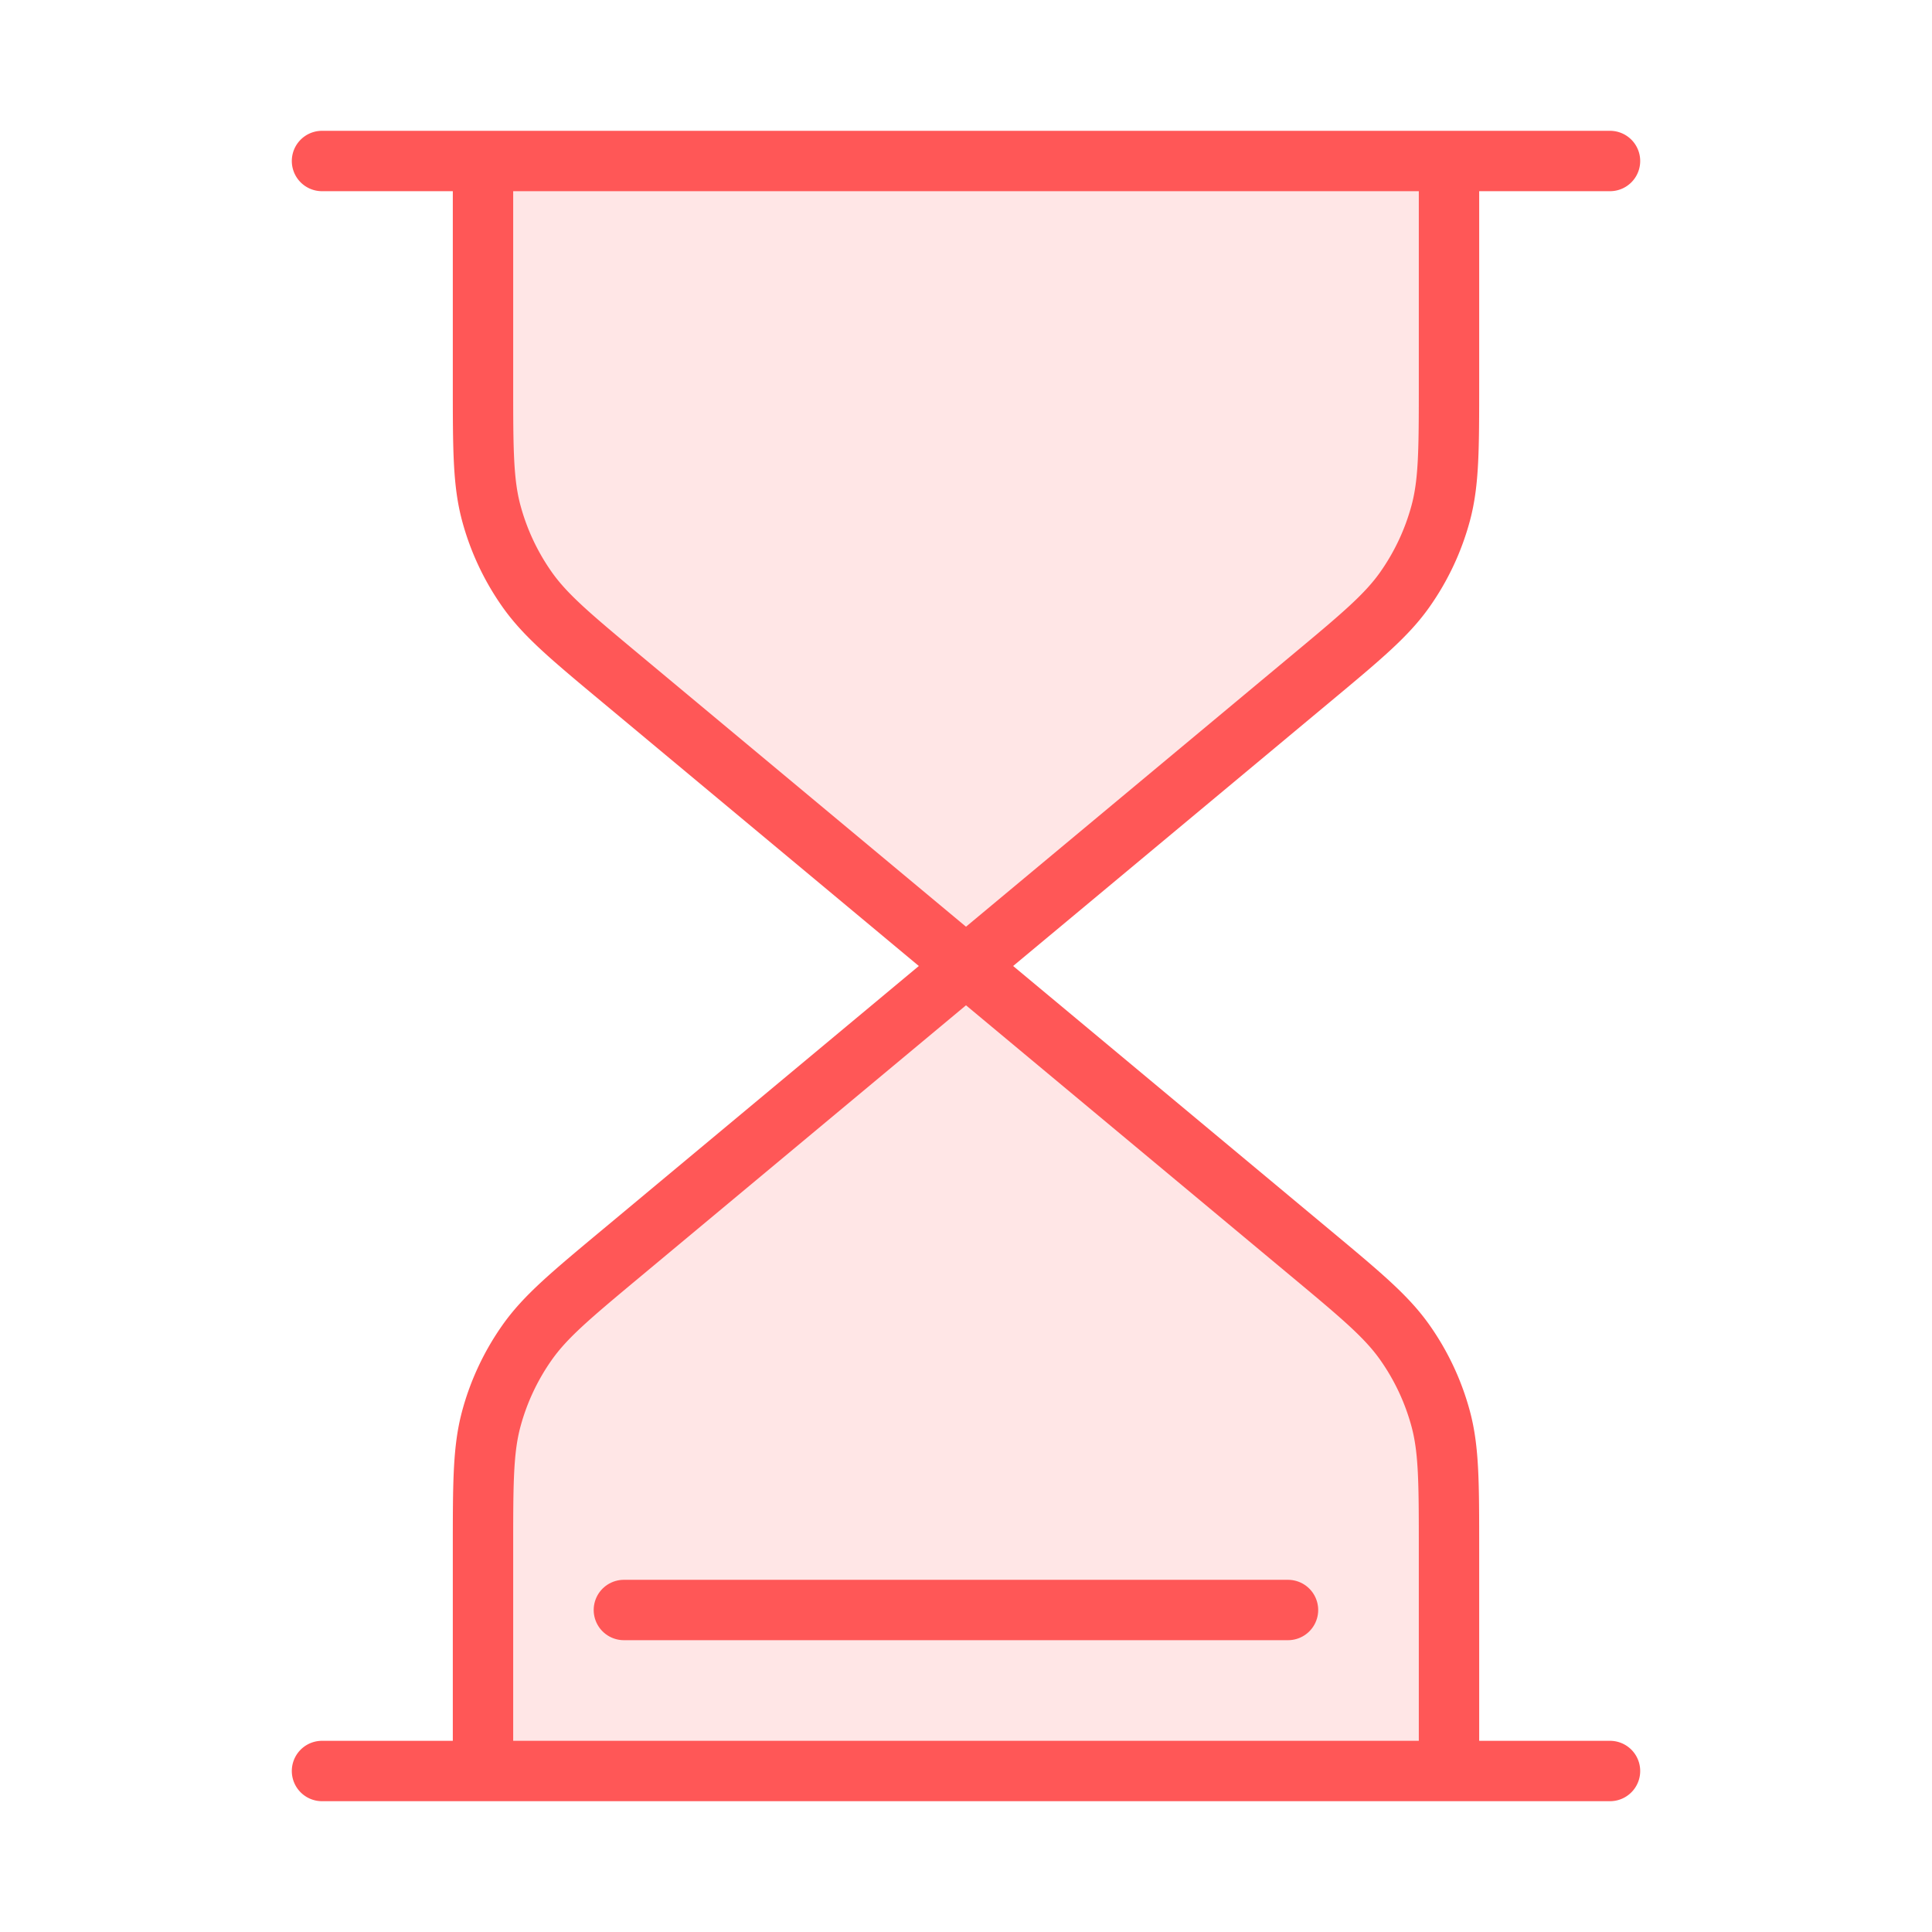
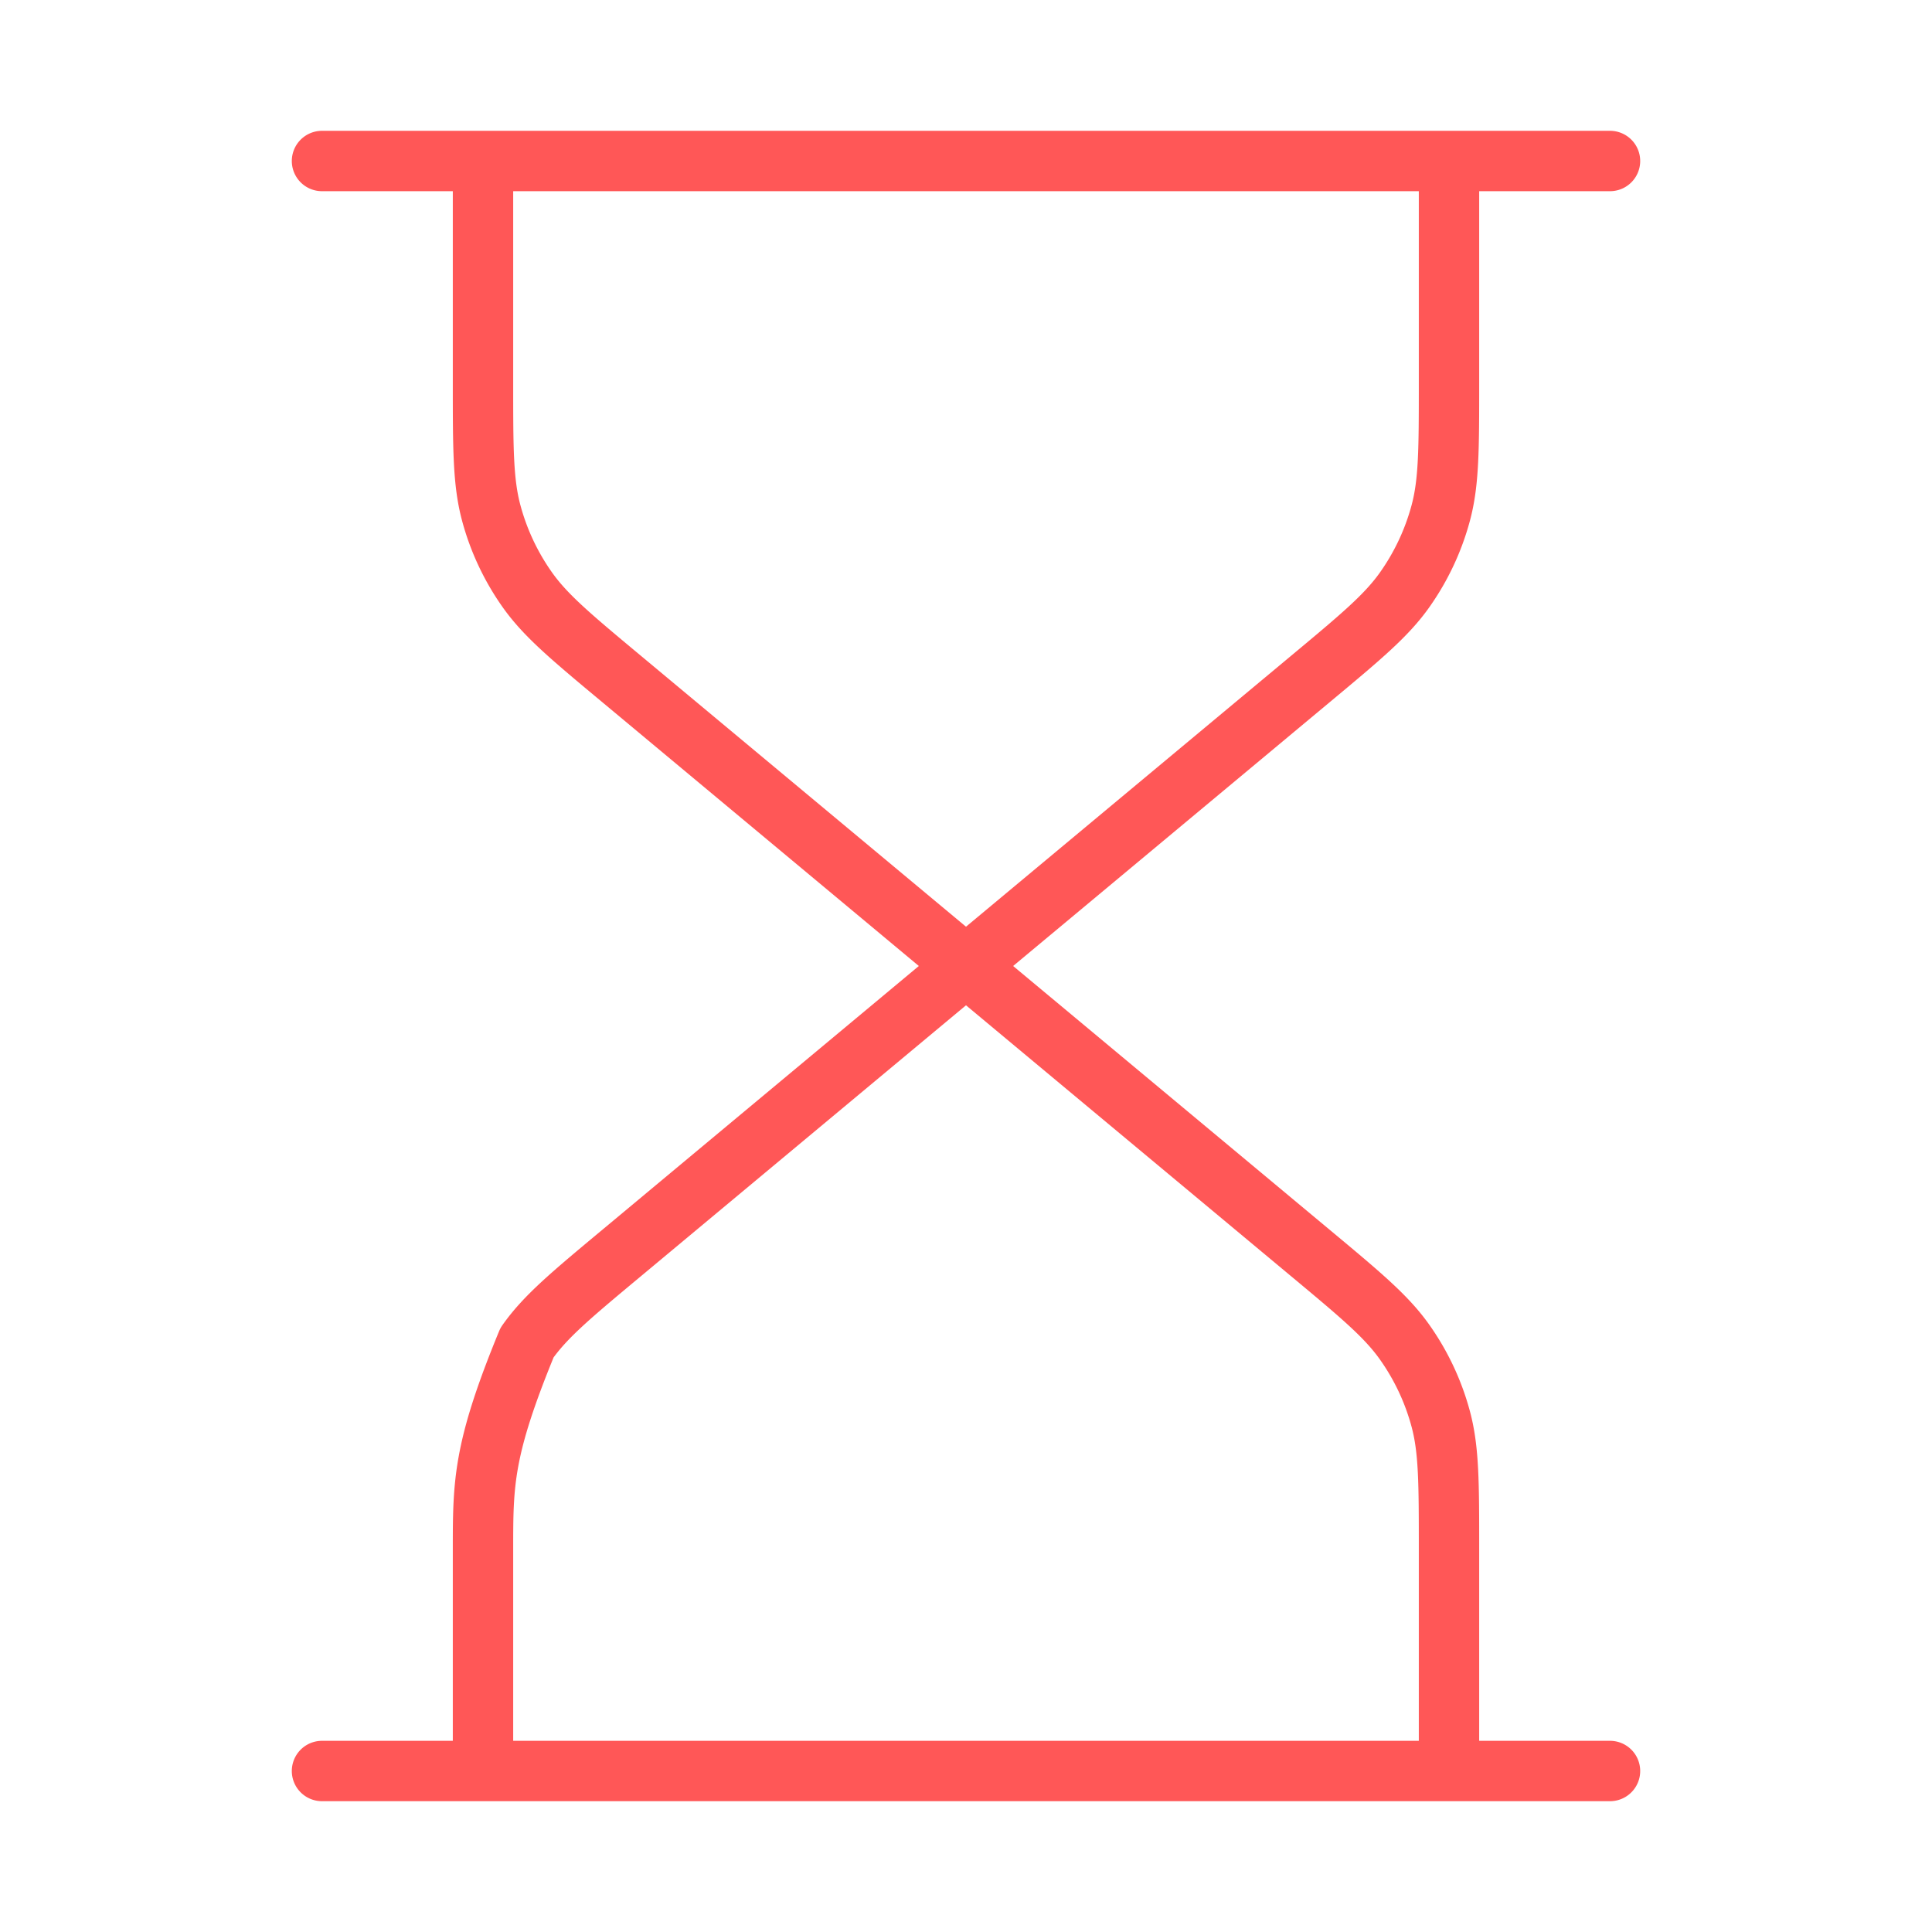
<svg xmlns="http://www.w3.org/2000/svg" width="48" height="48" fill="none">
-   <path fill="#FF5757" fill-opacity=".15" d="m24 24-8.546-7.122c-1.27-1.058-1.904-1.587-2.36-2.235a6 6 0 0 1-.888-1.894C12 11.983 12 11.156 12 9.504V4h24v5.504c0 1.652 0 2.479-.206 3.245a6 6 0 0 1-.887 1.894c-.457.648-1.091 1.177-2.361 2.235L24 24l8.546 7.122c1.27 1.058 1.904 1.587 2.36 2.235a6 6 0 0 1 .888 1.894c.206.766.206 1.593.206 3.245V44H12v-5.504c0-1.652 0-2.479.206-3.245a6 6 0 0 1 .887-1.894c.457-.648 1.091-1.177 2.361-2.235L24 24Z" />
-   <path stroke="#FF5757" stroke-linecap="round" stroke-linejoin="round" stroke-width="1.5" d="m24 24-8.546-7.122c-1.27-1.058-1.904-1.587-2.36-2.235a6 6 0 0 1-.888-1.894C12 11.983 12 11.156 12 9.504V4m12 20 8.546-7.122c1.27-1.058 1.904-1.587 2.36-2.235a6 6 0 0 0 .888-1.894C36 11.983 36 11.156 36 9.504V4M24 24l-8.546 7.122c-1.27 1.058-1.904 1.587-2.36 2.235a6 6 0 0 0-.888 1.894C12 36.017 12 36.844 12 38.496V44m12-20 8.546 7.122c1.27 1.058 1.904 1.587 2.36 2.235a6 6 0 0 1 .888 1.894c.206.766.206 1.593.206 3.245V44M8 4h32M8 44h32" />
-   <path stroke="#FF5757" stroke-linecap="round" stroke-width="1.5" d="M15.5 40H32" />
+   <path stroke="#FF5757" stroke-linecap="round" stroke-linejoin="round" stroke-width="1.5" d="m24 24-8.546-7.122c-1.27-1.058-1.904-1.587-2.36-2.235a6 6 0 0 1-.888-1.894C12 11.983 12 11.156 12 9.504V4m12 20 8.546-7.122c1.27-1.058 1.904-1.587 2.36-2.235a6 6 0 0 0 .888-1.894C36 11.983 36 11.156 36 9.504V4M24 24l-8.546 7.122c-1.27 1.058-1.904 1.587-2.36 2.235C12 36.017 12 36.844 12 38.496V44m12-20 8.546 7.122c1.27 1.058 1.904 1.587 2.36 2.235a6 6 0 0 1 .888 1.894c.206.766.206 1.593.206 3.245V44M8 4h32M8 44h32" />
</svg>